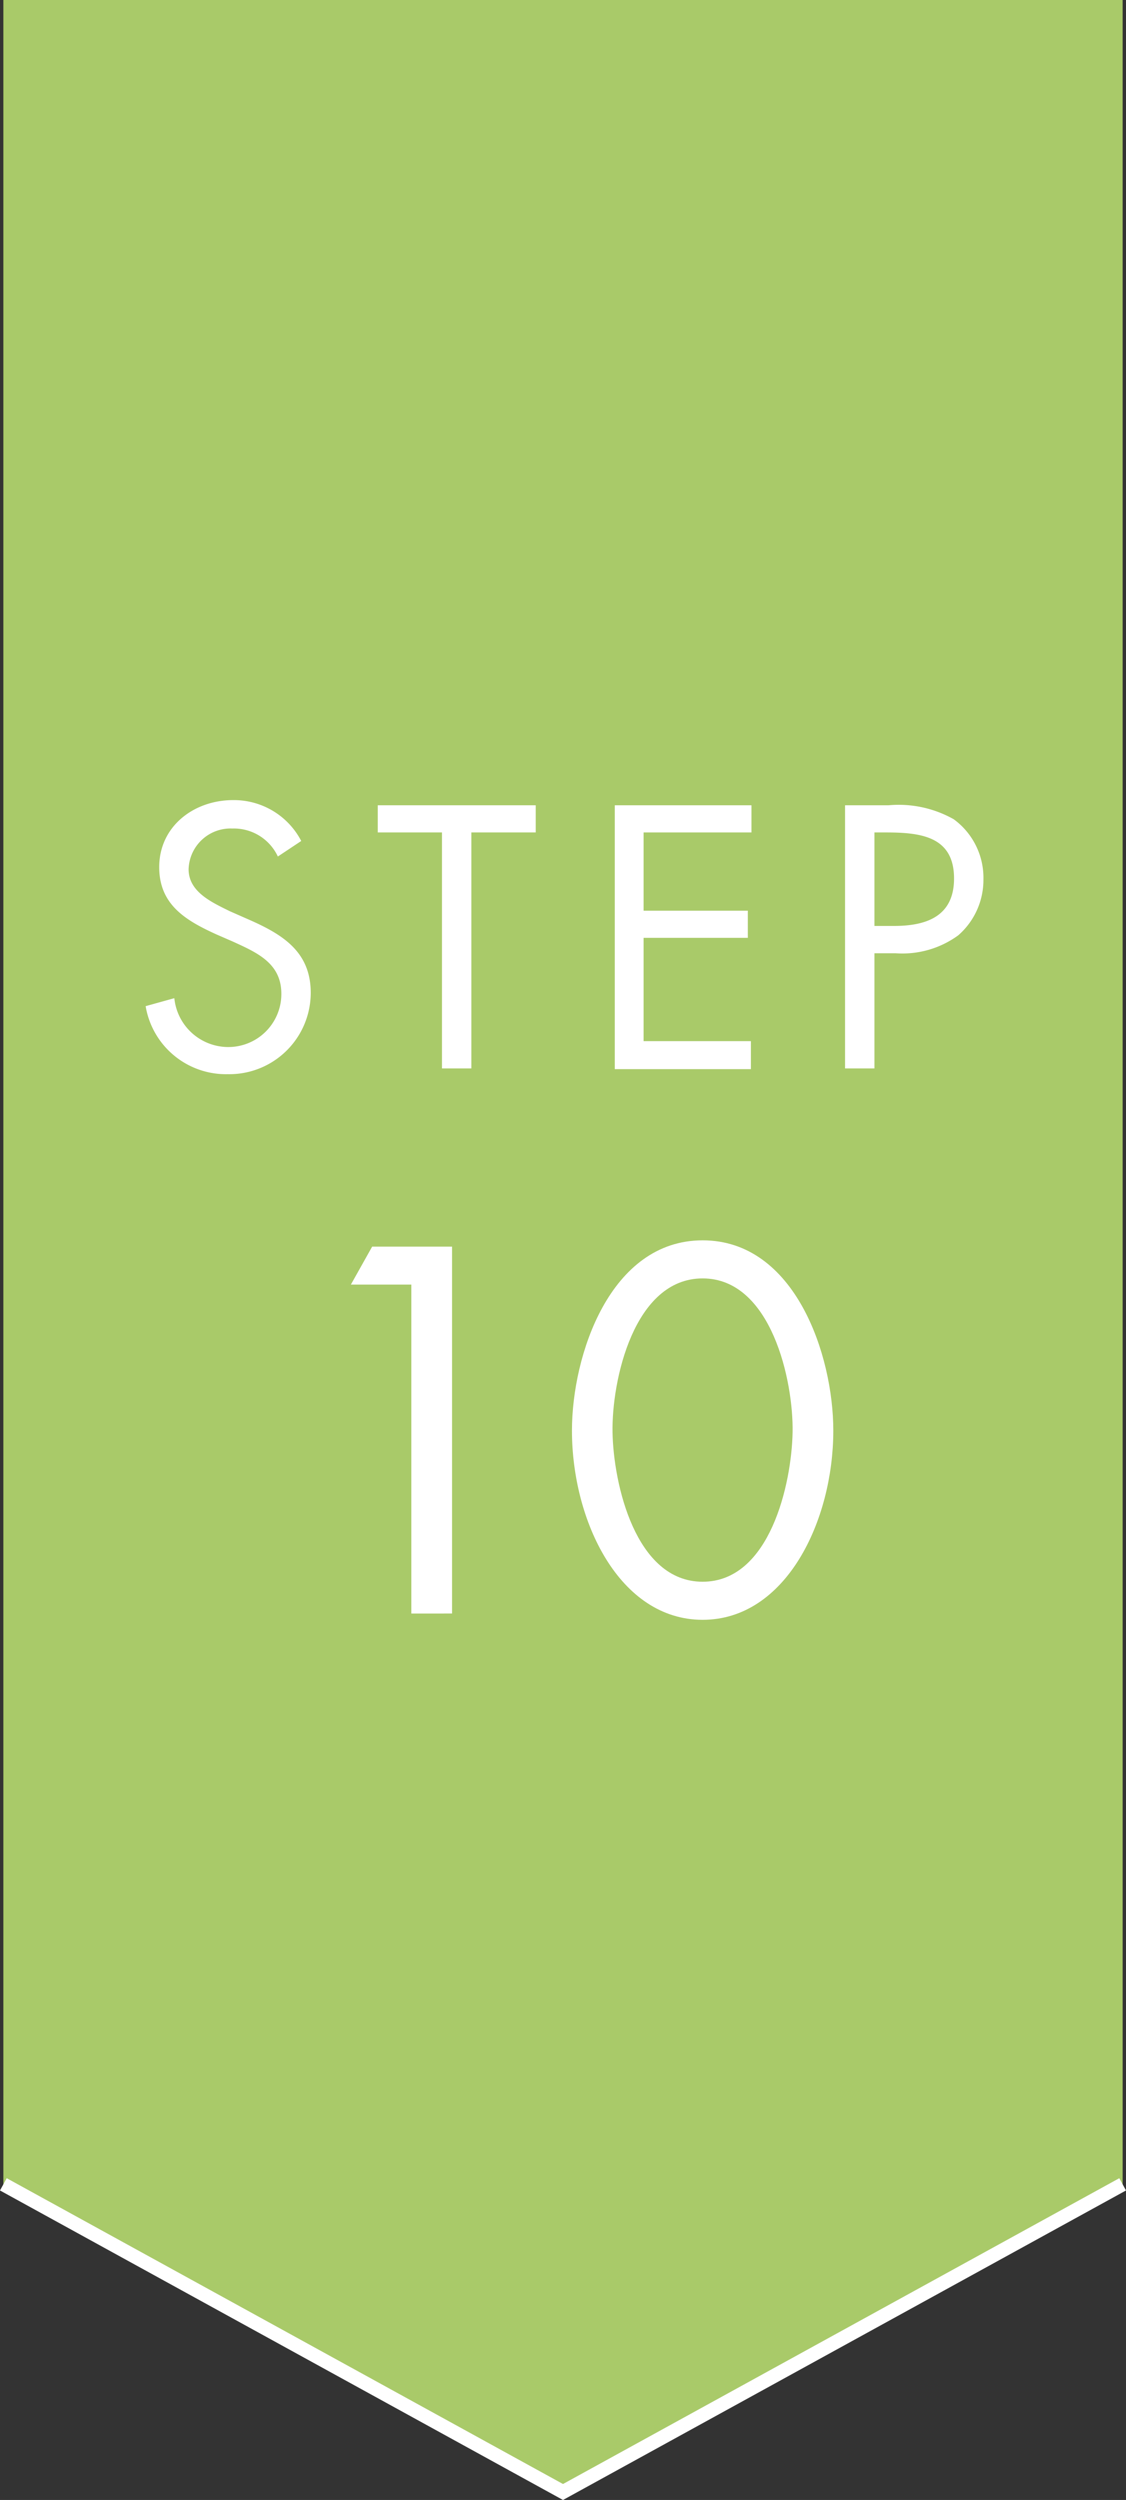
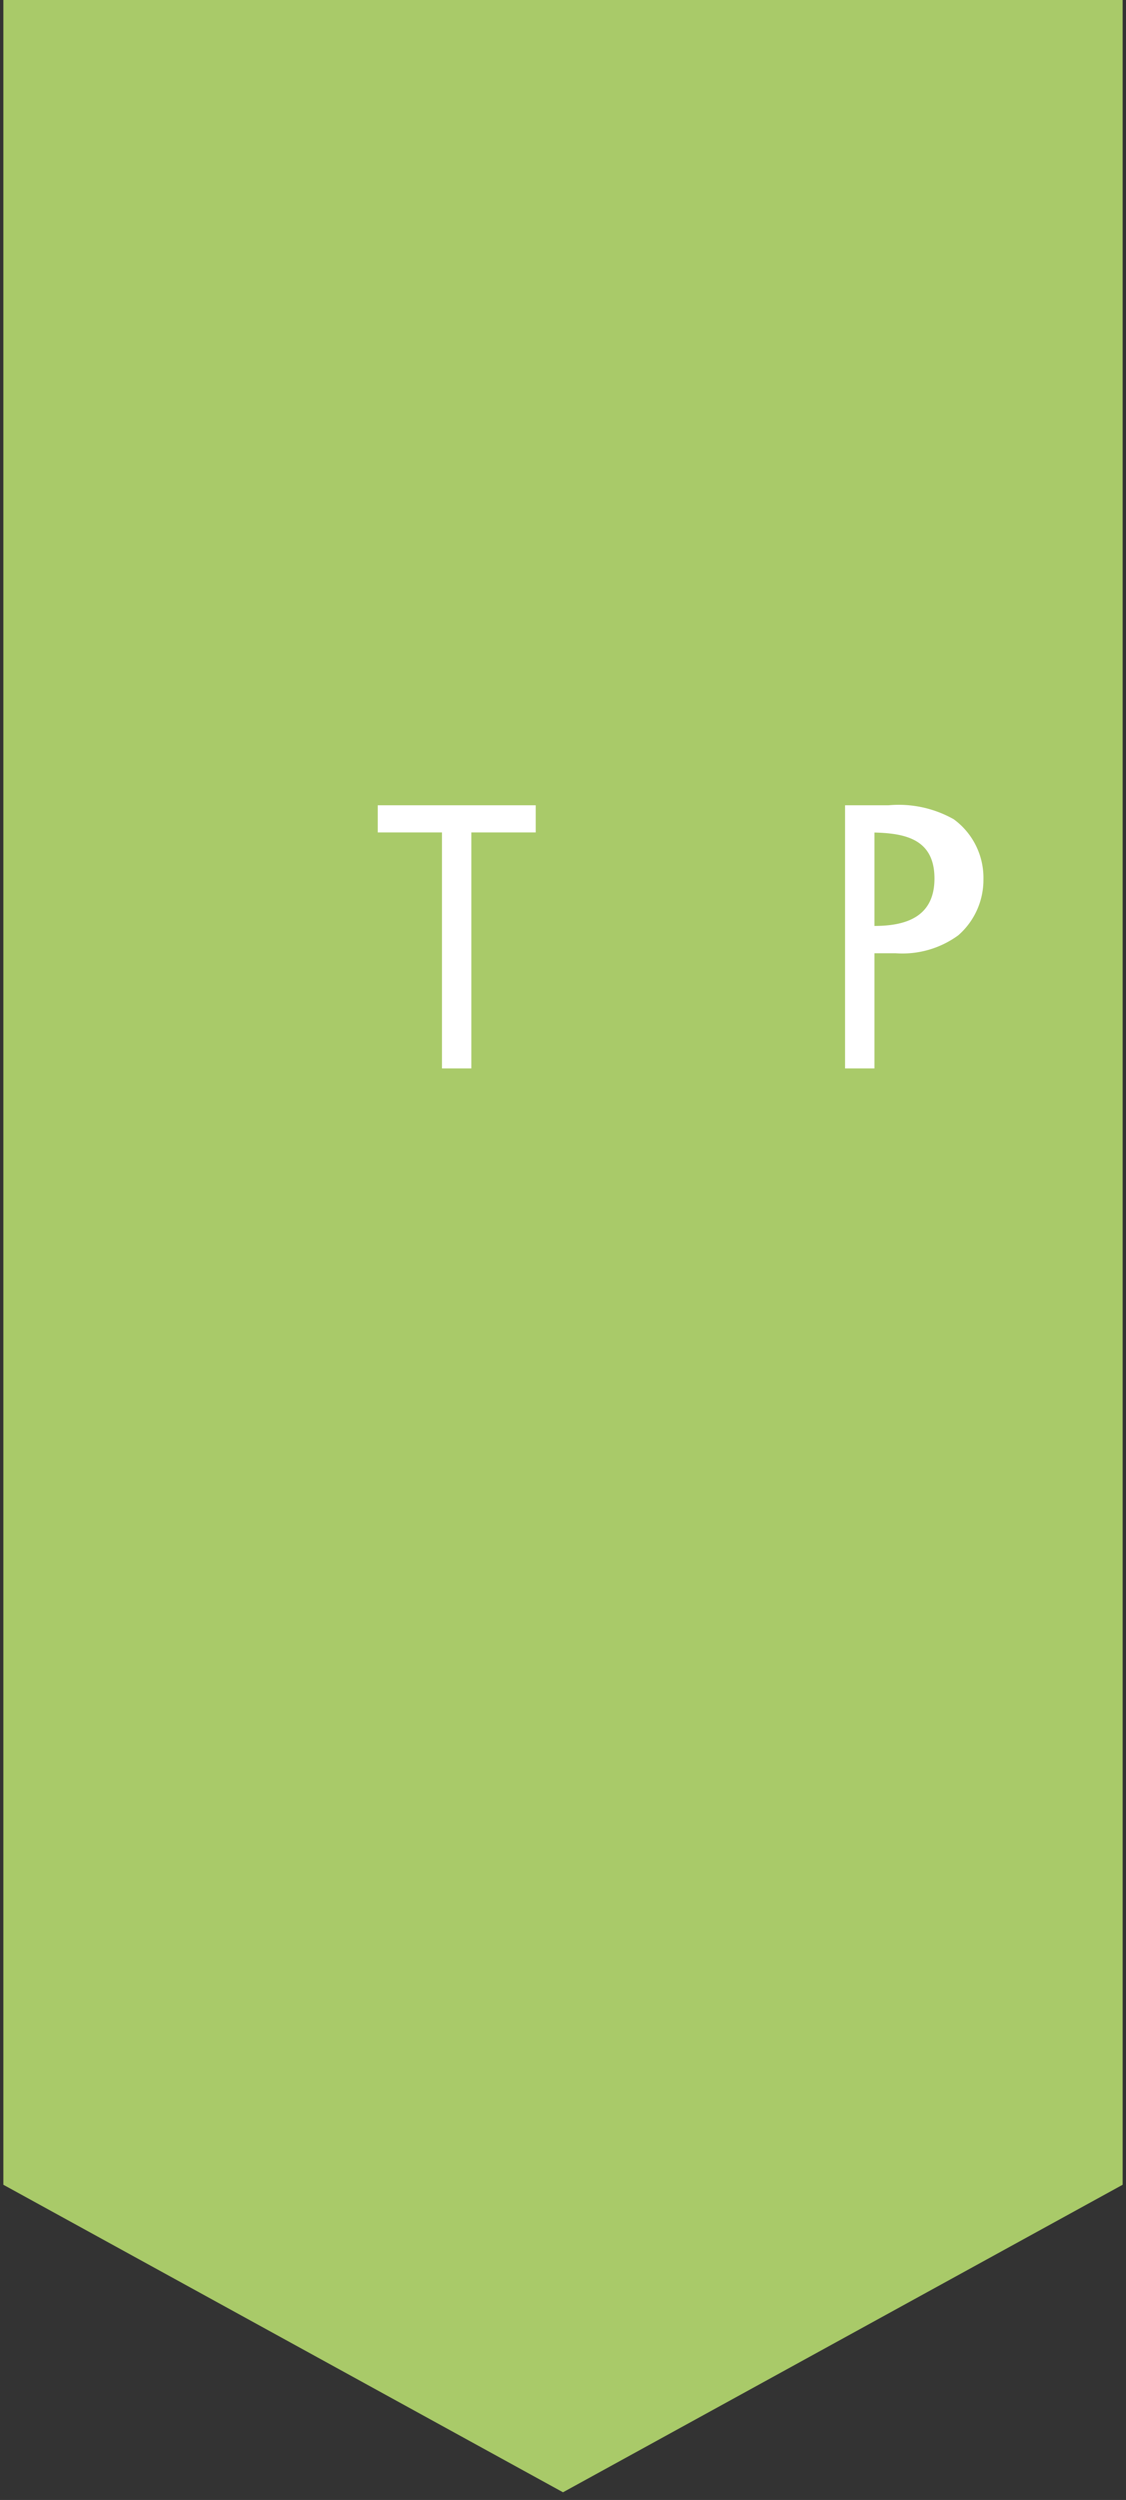
<svg xmlns="http://www.w3.org/2000/svg" width="80.48" height="178.6" viewBox="0 0 80.48 178.6">
  <rect x="0" y="0" width="80.48" height="178.6" fill="#333333" stroke="none" />
  <g>
    <polygon points="80.24 156.08 40.24 178.05 0.24 156.08 0.24 0 80.24 0 80.24 156.08" style="fill: #a9ca69" />
    <g>
-       <path d="M25.08,91.77l1.52-2.71h5.71v26.21H29.4V91.77Z" style="fill: #fff" />
-       <path d="M59.56,102.2c0,6.46-3.39,13.52-9.34,13.52s-9.34-7.06-9.34-13.52c0-5.39,2.73-13.59,9.34-13.59S59.56,96.81,59.56,102.2Zm-15.78.14C43.85,106,45.41,113,50.22,113s6.36-7,6.43-10.67-1.52-11-6.43-11S43.71,98.62,43.78,102.34Z" style="fill: #fff" />
+       </g>
+     <g>
+       <path d="M33.69,76.33h-2.1V59.47H27V57.53H38.29v1.94h-4.6Z" style="fill: #fff" />
+       <path d="M62.5,76.33H60.4V57.53h3.1a8,8,0,0,1,4.67,1,5.18,5.18,0,0,1,2.12,4.29,5.25,5.25,0,0,1-1.8,4A6.77,6.77,0,0,1,64,68.1H62.5Zm0-10.18c2.32,0,4.29-.69,4.29-3.39,0-3.06-2.47-3.29-4.92-3.29H62.5Z" style="fill: #fff" />
    </g>
-     <g>
-       <path d="M19.86,61.19a3.47,3.47,0,0,0-3.25-2,3,3,0,0,0-3.13,2.91c0,1.63,1.68,2.37,2.95,3l1.25.55c2.45,1.07,4.53,2.29,4.53,5.28a5.82,5.82,0,0,1-5.93,5.81,5.82,5.82,0,0,1-5.87-4.86l2.05-.57a3.88,3.88,0,0,0,3.77,3.49A3.79,3.79,0,0,0,20.11,71c0-2.19-1.73-2.94-3.48-3.74l-1.15-.5c-2.2-1-4.1-2.12-4.1-4.81,0-2.92,2.48-4.79,5.28-4.79a5.42,5.42,0,0,1,4.87,2.92Z" style="fill: #fff" />
-       <path d="M33.69,76.33h-2.1V59.47H27V57.53H38.29v1.94h-4.6Z" style="fill: #fff" />
-       <path d="M43.94,57.53h9.77v1.94H46v5.59h7.45V67H46v7.38h7.67v2H43.94Z" style="fill: #fff" />
-       <path d="M62.5,76.33H60.4V57.53h3.1a8,8,0,0,1,4.67,1,5.18,5.18,0,0,1,2.12,4.29,5.25,5.25,0,0,1-1.8,4A6.77,6.77,0,0,1,64,68.1H62.5Zm0-10.18h1.4c2.32,0,4.29-.69,4.29-3.39,0-3.06-2.47-3.29-4.92-3.29H62.5Z" style="fill: #fff" />
-     </g>
-     <polyline points="80.24 156.05 40.24 178.03 0.24 156.05" style="fill: none;stroke: #fff;stroke-miterlimit: 10" />
  </g>
</svg>